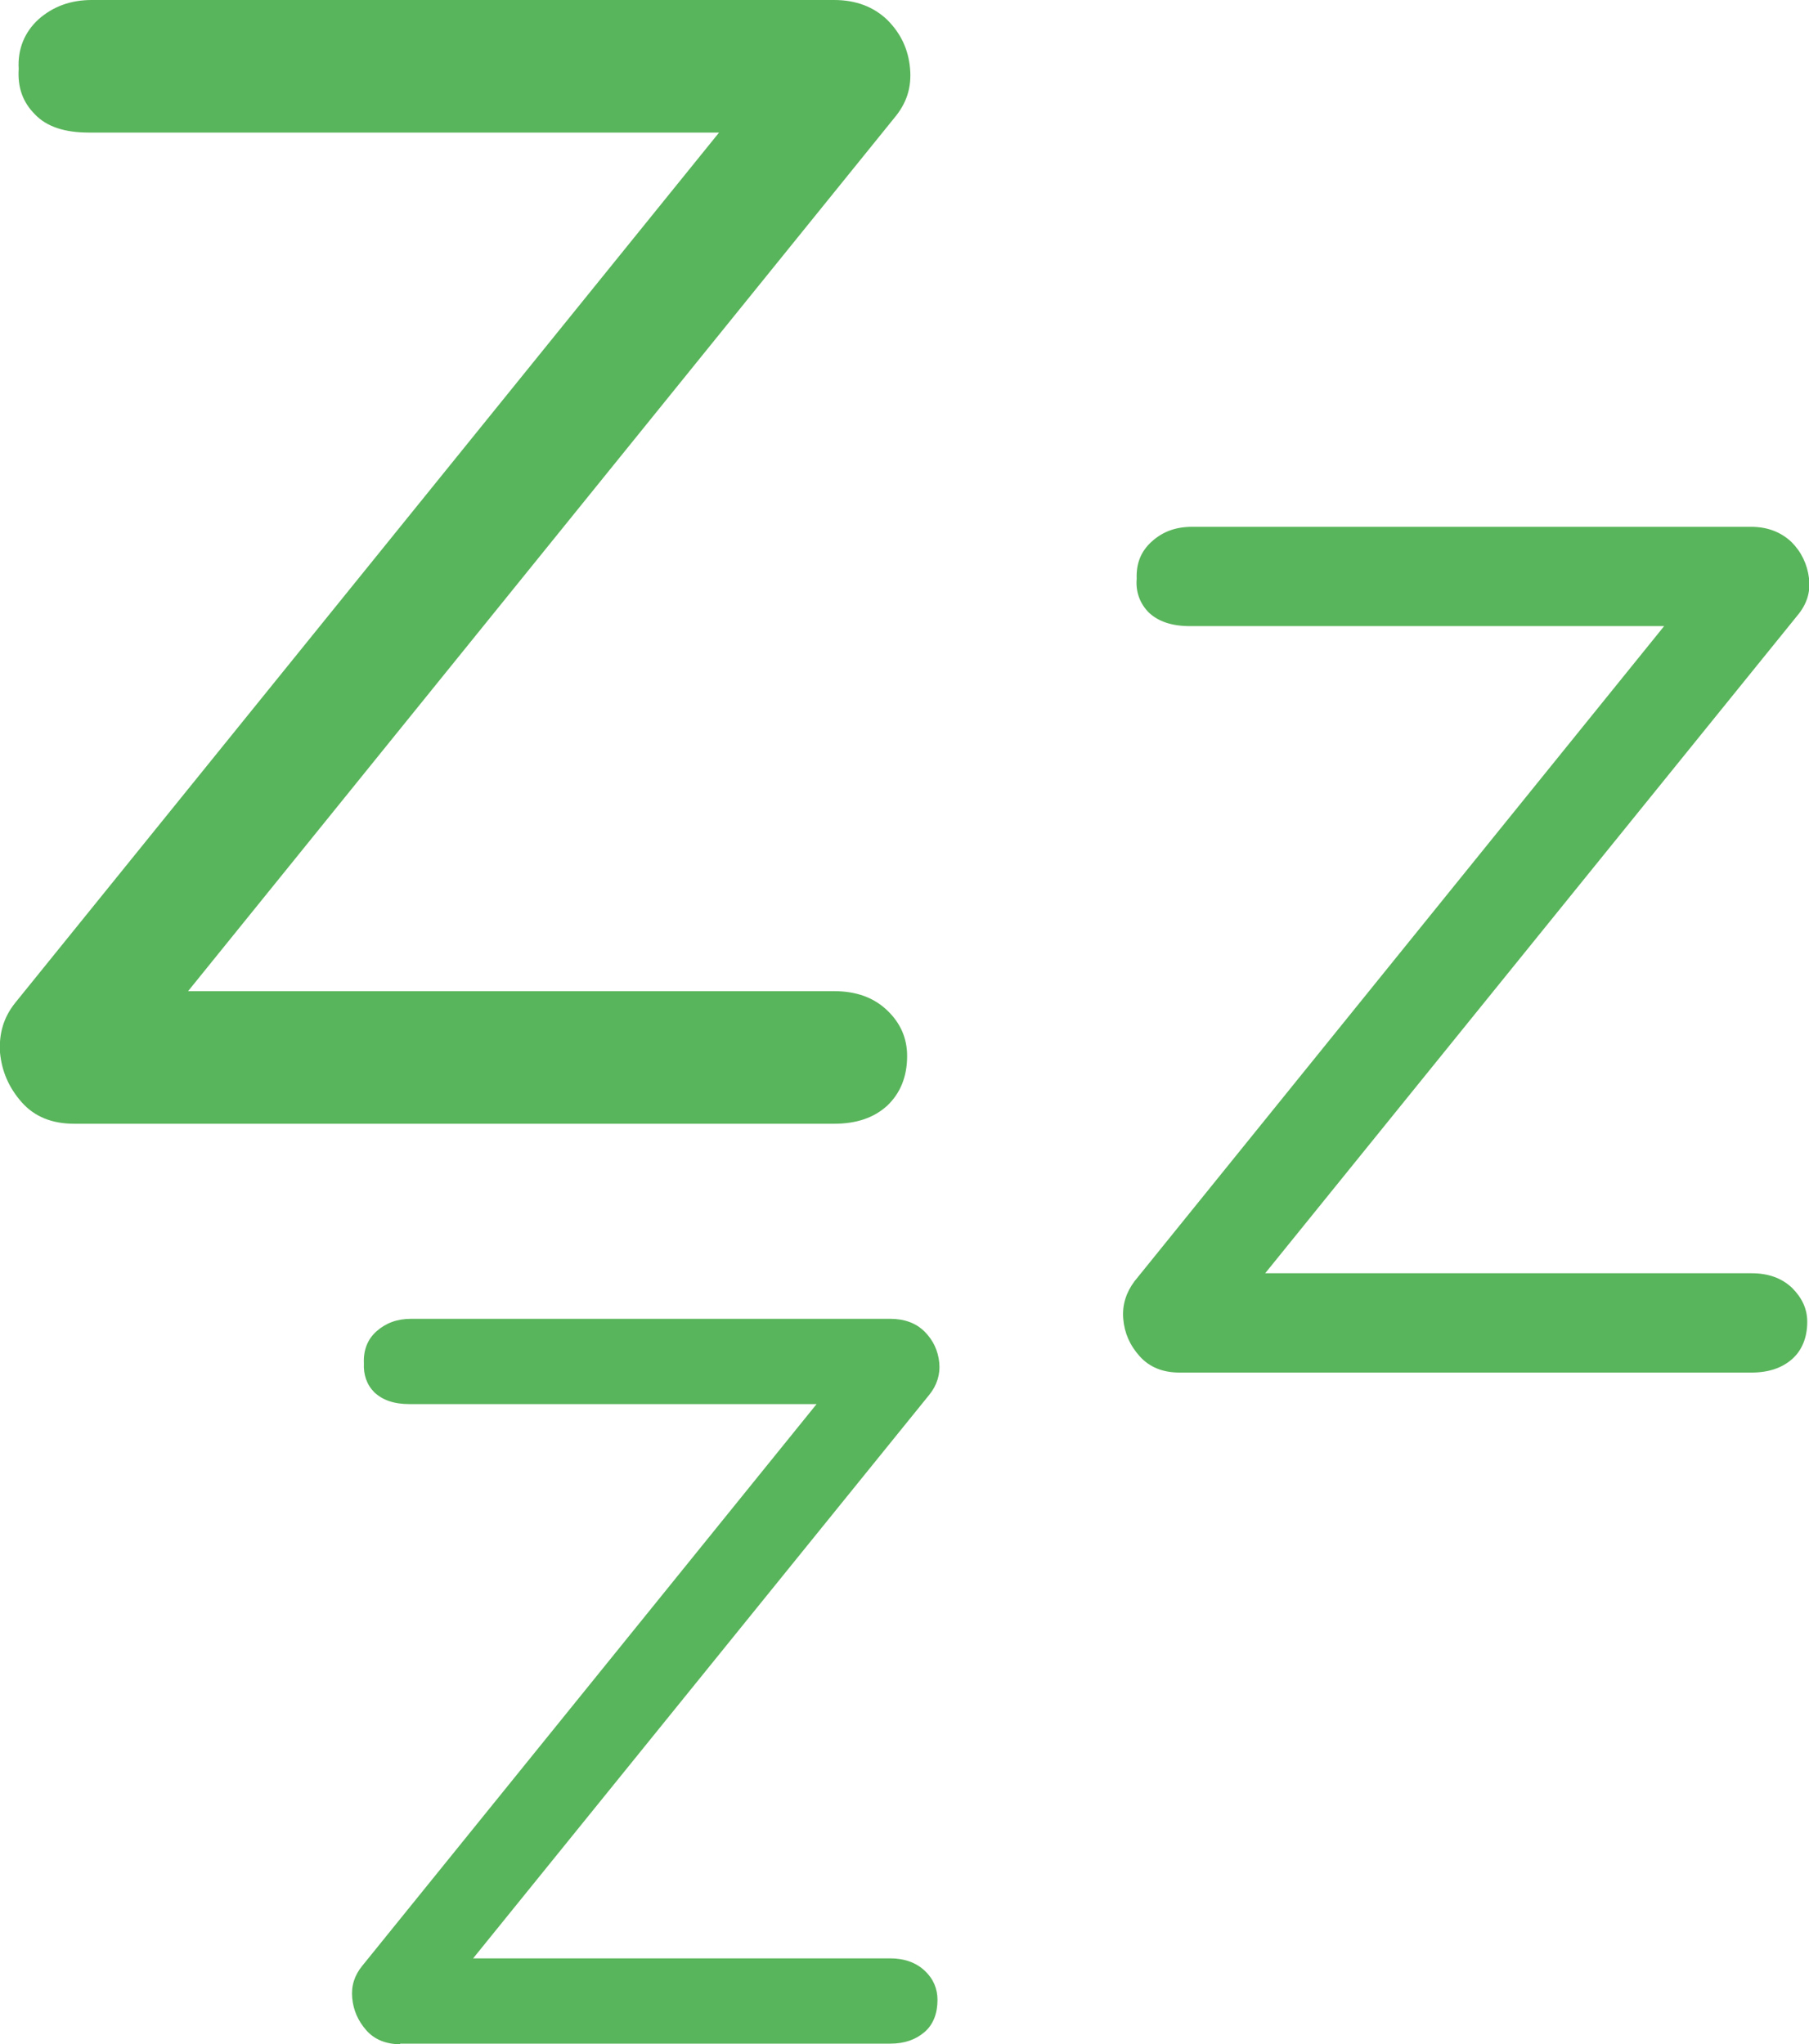
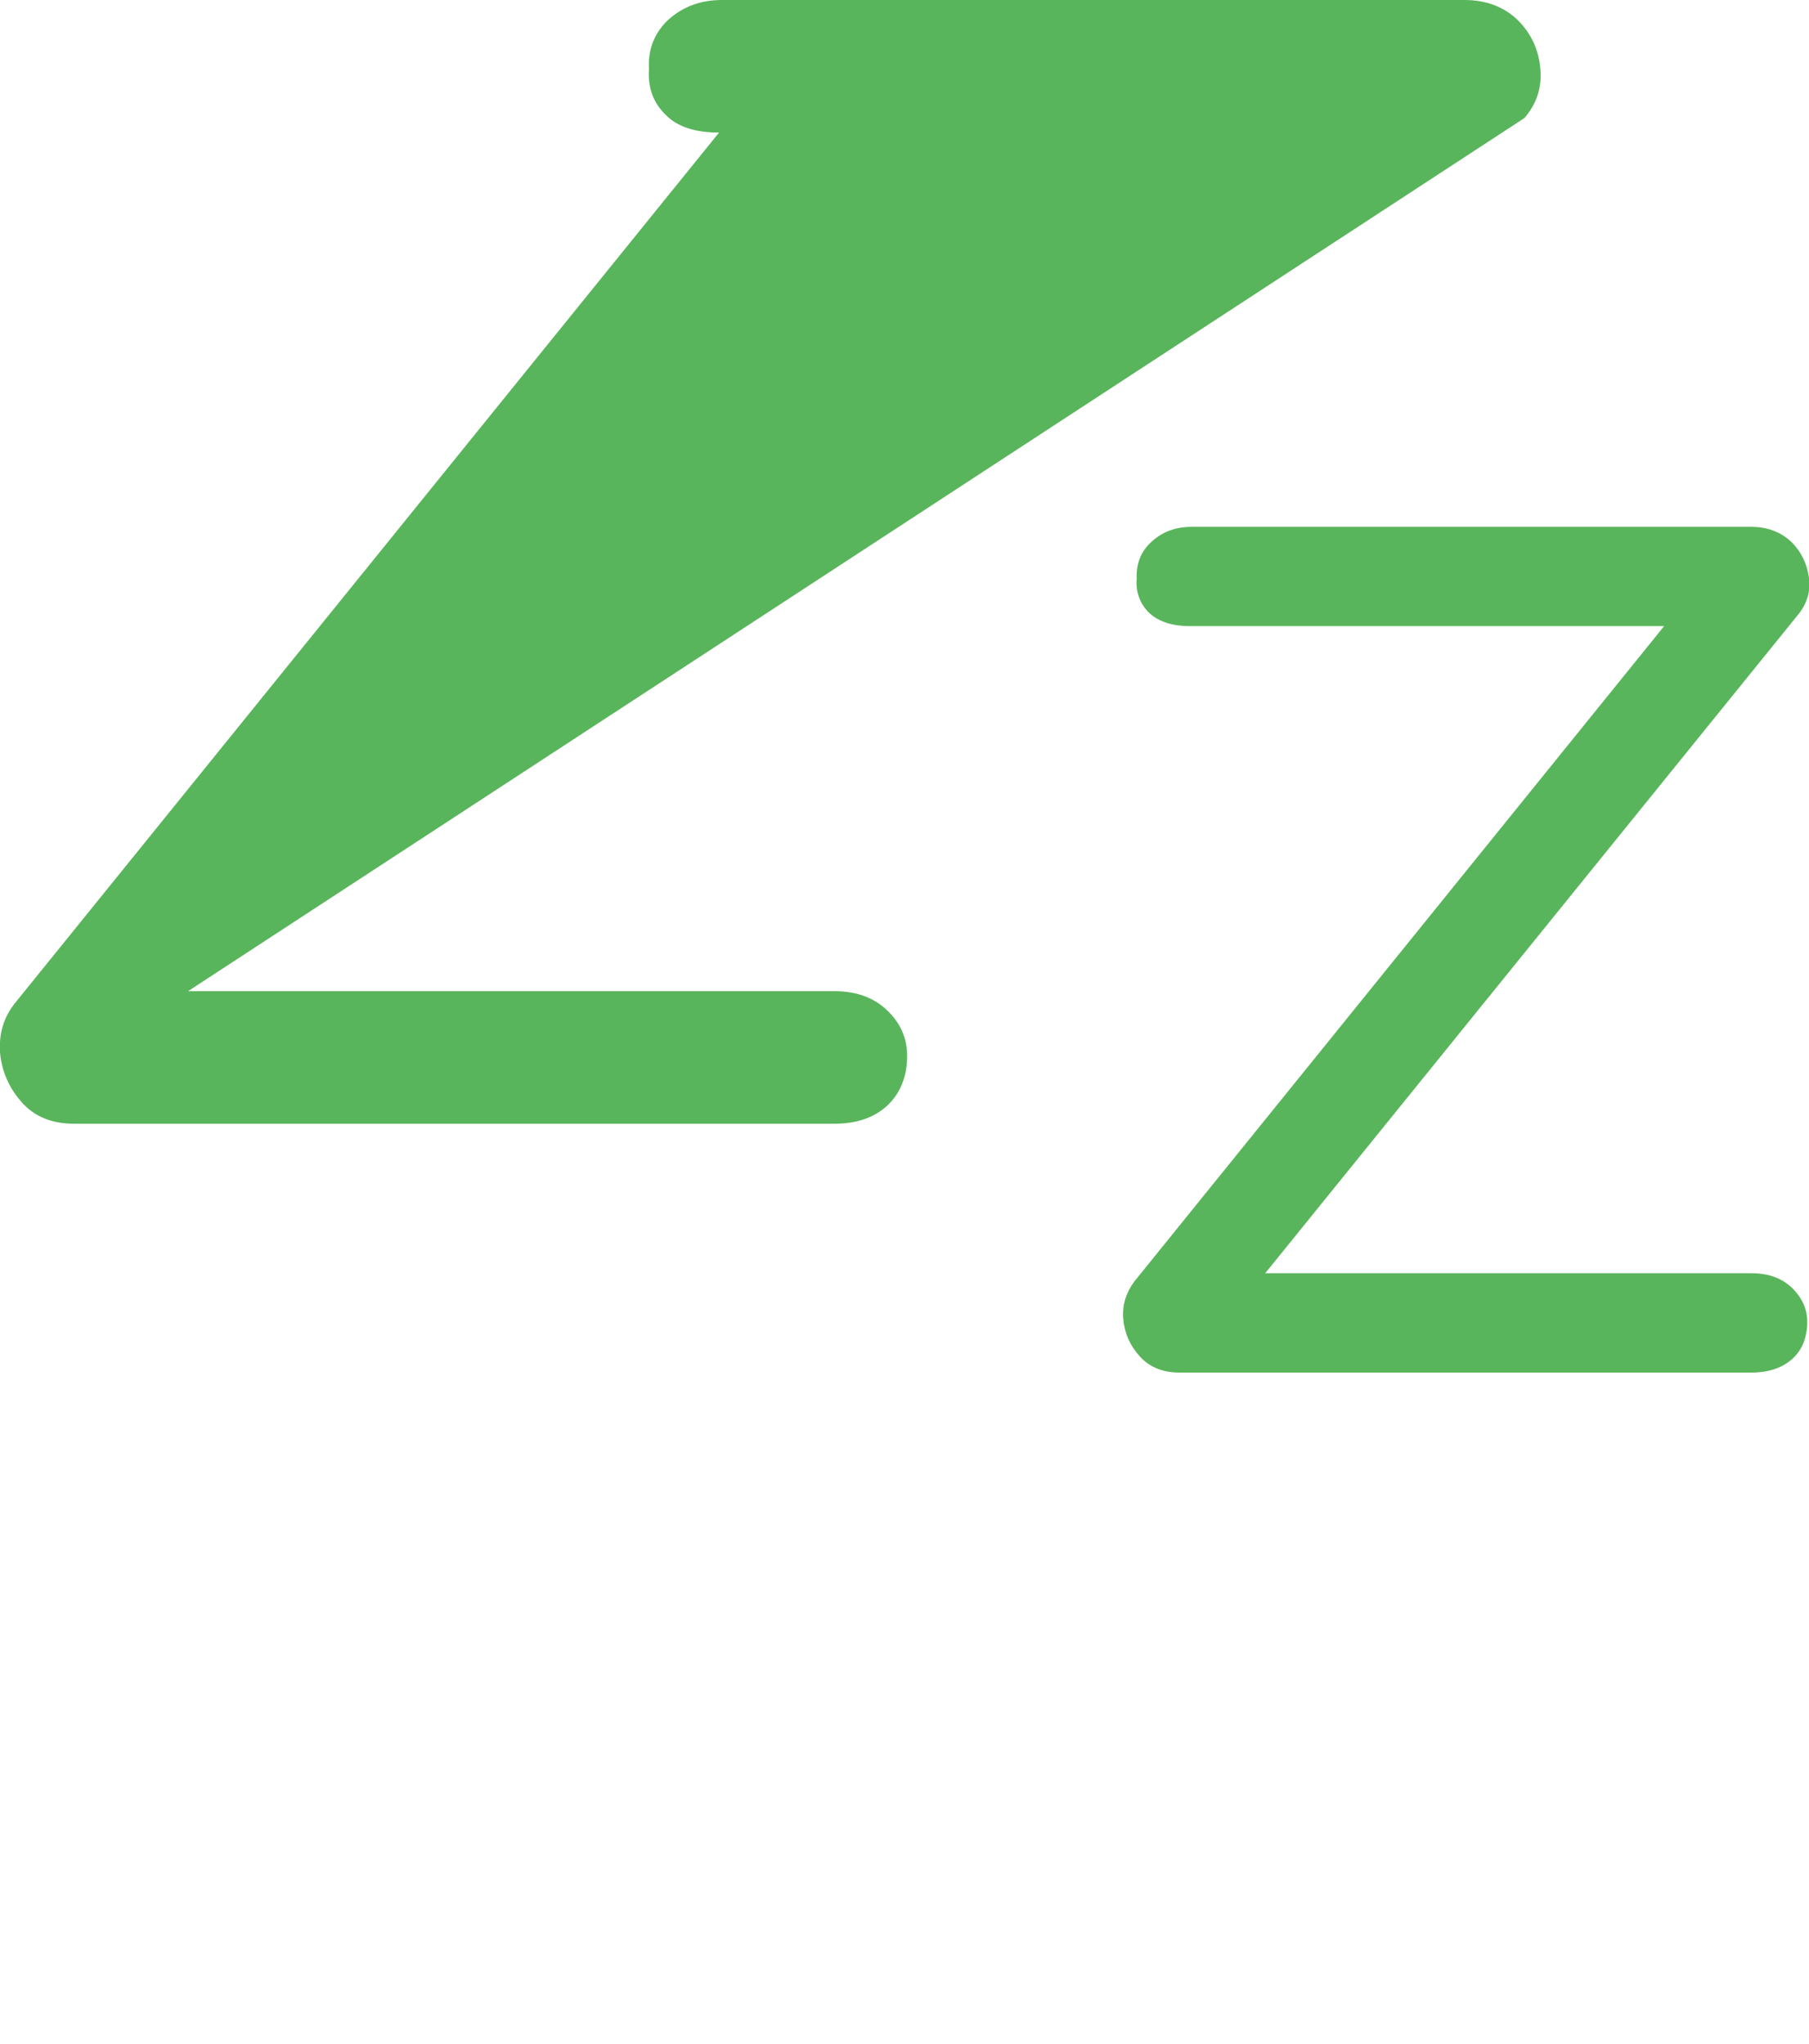
<svg xmlns="http://www.w3.org/2000/svg" id="Layer_2" data-name="Layer 2" viewBox="0 0 30.97 35">
  <defs>
    <style>
      .cls-1 {
        fill: #59b55b;
        stroke-width: 0px;
      }
    </style>
  </defs>
  <g id="_レイアウト" data-name="レイアウト">
    <g>
-       <path class="cls-1" d="M6.85,35c-.24,0-.44-.08-.58-.24-.14-.16-.22-.34-.24-.55-.02-.21.04-.39.17-.55l7.78-9.62h-6.97c-.27,0-.46-.07-.6-.2-.13-.13-.19-.3-.18-.5-.01-.22.06-.41.22-.55.16-.14.35-.21.59-.21h8.2c.24,0,.44.07.59.22.15.15.23.33.25.53s-.04.39-.17.55l-7.81,9.65h7.14c.24,0,.44.07.59.21.15.14.22.31.22.5,0,.23-.07.42-.22.55-.15.13-.34.2-.59.2H6.85Z" />
      <path class="cls-1" d="M20.19,23.5c-.28,0-.51-.09-.68-.28-.17-.19-.26-.4-.28-.64-.02-.24.05-.45.19-.64l9.07-11.22h-8.12c-.31,0-.54-.08-.7-.23-.15-.15-.23-.35-.21-.58-.01-.26.07-.47.26-.64.19-.17.41-.25.69-.25h9.57c.28,0,.51.09.69.26.17.17.27.38.3.62s-.04.45-.2.64l-9.11,11.26h8.33c.28,0,.51.08.69.25.17.17.26.36.26.58,0,.27-.09.49-.26.64-.17.15-.4.23-.69.23h-9.79Z" />
-       <path class="cls-1" d="M1.27,19.24c-.38,0-.68-.12-.9-.37-.22-.25-.34-.53-.37-.85-.02-.32.06-.6.26-.85L12.31,2.27H1.52c-.41,0-.72-.1-.92-.31-.21-.21-.3-.46-.28-.78-.02-.34.1-.63.34-.85.25-.22.55-.33.91-.33h12.71c.38,0,.68.12.91.34.23.23.36.5.39.83s-.06.6-.27.85L3.22,16.97h11.06c.38,0,.68.11.91.33.23.22.34.48.34.78,0,.36-.12.64-.34.85-.23.21-.53.31-.91.31H1.27Z" />
+       <path class="cls-1" d="M1.27,19.24c-.38,0-.68-.12-.9-.37-.22-.25-.34-.53-.37-.85-.02-.32.06-.6.26-.85L12.31,2.27c-.41,0-.72-.1-.92-.31-.21-.21-.3-.46-.28-.78-.02-.34.1-.63.34-.85.25-.22.55-.33.91-.33h12.71c.38,0,.68.12.91.34.23.23.36.5.39.83s-.06.6-.27.85L3.22,16.97h11.06c.38,0,.68.11.91.33.23.22.34.48.34.78,0,.36-.12.64-.34.85-.23.21-.53.31-.91.31H1.27Z" />
    </g>
  </g>
</svg>